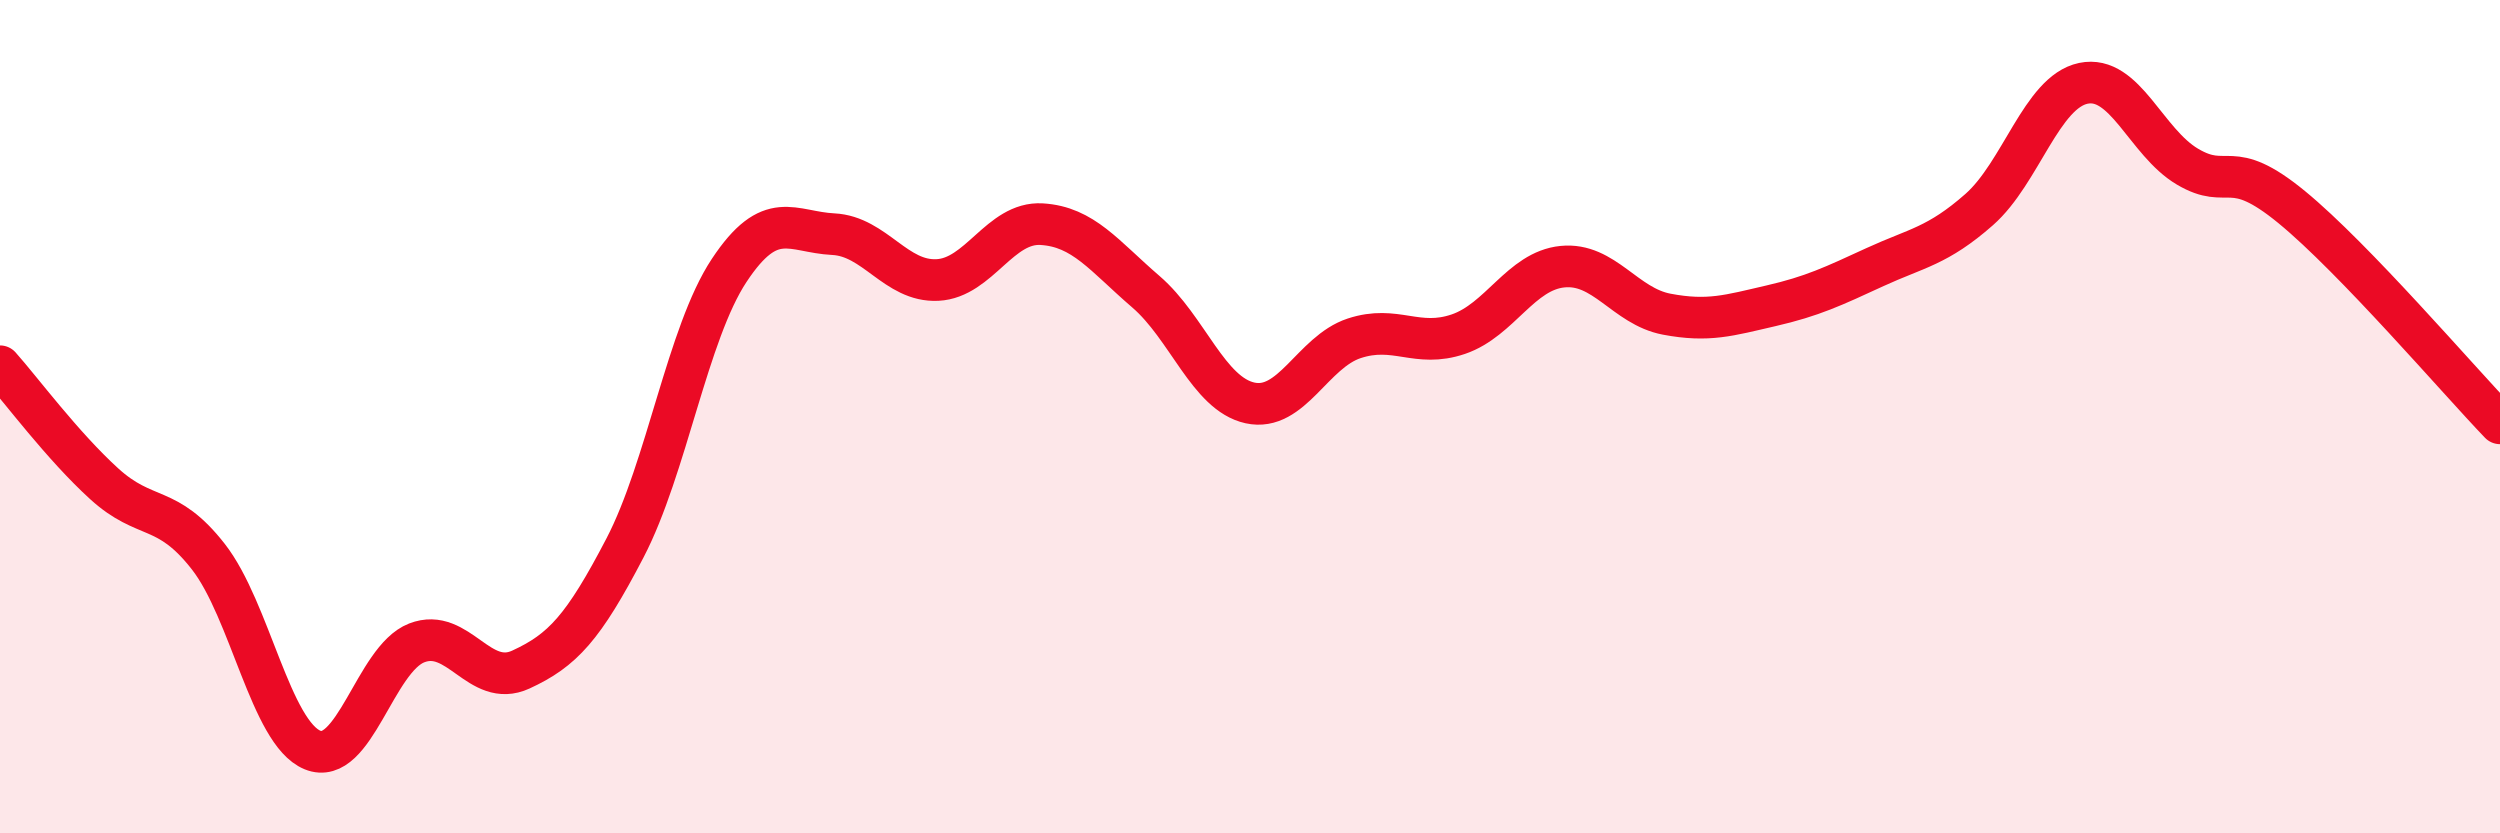
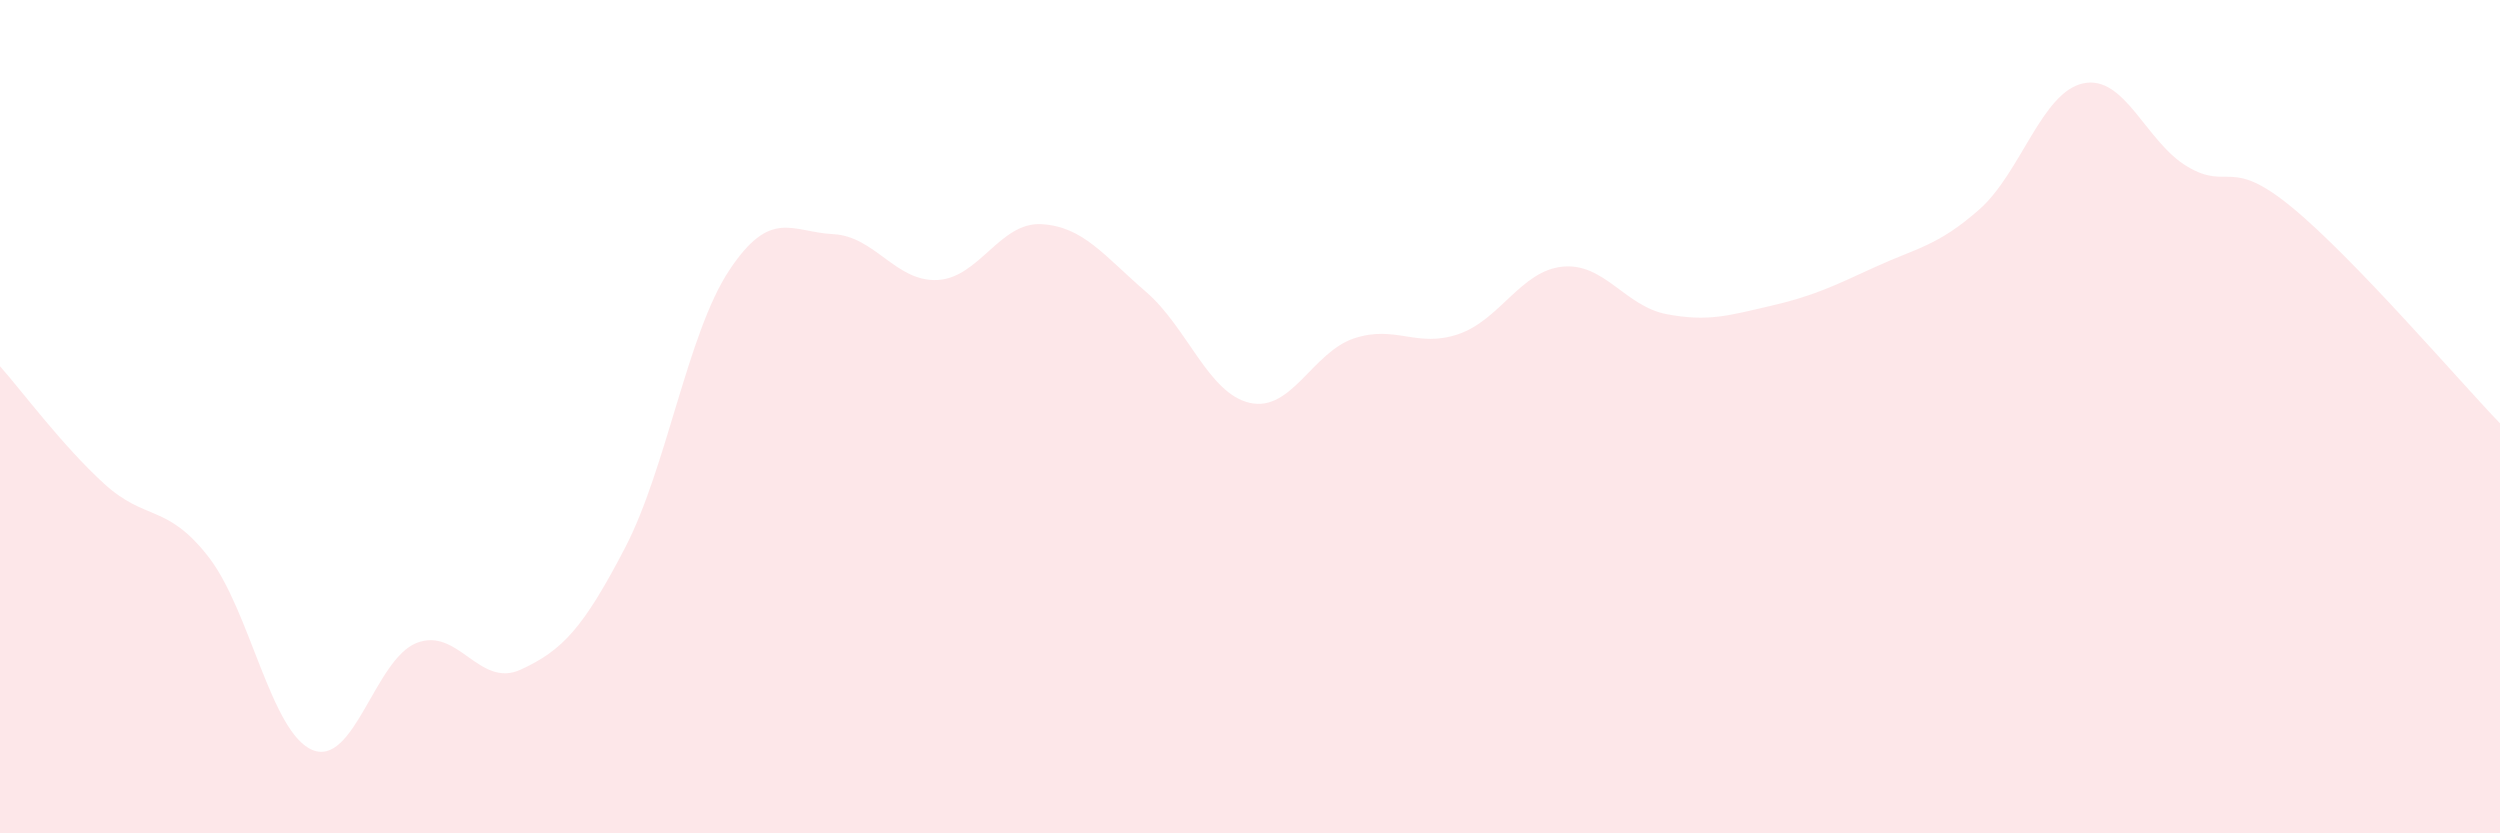
<svg xmlns="http://www.w3.org/2000/svg" width="60" height="20" viewBox="0 0 60 20">
  <path d="M 0,8.79 C 0.5,9.35 1.5,10.7 2.5,11.61 C 3.5,12.52 4,12.08 5,13.36 C 6,14.64 6.5,17.59 7.5,18 C 8.5,18.41 9,15.82 10,15.43 C 11,15.04 11.5,16.53 12.5,16.07 C 13.5,15.61 14,15.07 15,13.15 C 16,11.23 16.5,8 17.5,6.49 C 18.5,4.98 19,5.57 20,5.62 C 21,5.67 21.5,6.77 22.5,6.72 C 23.5,6.67 24,5.32 25,5.38 C 26,5.44 26.5,6.14 27.5,7 C 28.5,7.86 29,9.45 30,9.67 C 31,9.89 31.5,8.45 32.5,8.12 C 33.5,7.79 34,8.36 35,8.02 C 36,7.68 36.5,6.5 37.5,6.4 C 38.5,6.3 39,7.35 40,7.54 C 41,7.73 41.5,7.57 42.5,7.34 C 43.5,7.11 44,6.87 45,6.41 C 46,5.95 46.5,5.91 47.5,5.03 C 48.5,4.15 49,2.21 50,2 C 51,1.79 51.5,3.41 52.5,4 C 53.5,4.59 53.5,3.74 55,4.97 C 56.5,6.2 59,9.12 60,10.16L60 20L0 20Z" fill="#EB0A25" opacity="0.1" stroke-linecap="round" stroke-linejoin="round" />
-   <path d="M 0,8.79 C 0.5,9.35 1.5,10.7 2.5,11.61 C 3.5,12.52 4,12.08 5,13.36 C 6,14.64 6.5,17.59 7.5,18 C 8.5,18.41 9,15.82 10,15.43 C 11,15.04 11.5,16.53 12.5,16.07 C 13.5,15.61 14,15.07 15,13.15 C 16,11.23 16.5,8 17.5,6.49 C 18.5,4.98 19,5.57 20,5.62 C 21,5.67 21.5,6.77 22.5,6.72 C 23.5,6.67 24,5.32 25,5.38 C 26,5.44 26.5,6.14 27.5,7 C 28.5,7.86 29,9.45 30,9.67 C 31,9.89 31.5,8.45 32.5,8.12 C 33.5,7.79 34,8.36 35,8.02 C 36,7.68 36.5,6.5 37.5,6.4 C 38.5,6.3 39,7.35 40,7.54 C 41,7.73 41.5,7.57 42.5,7.34 C 43.5,7.11 44,6.87 45,6.41 C 46,5.95 46.5,5.91 47.5,5.03 C 48.5,4.15 49,2.21 50,2 C 51,1.79 51.5,3.41 52.5,4 C 53.5,4.59 53.5,3.74 55,4.97 C 56.5,6.2 59,9.12 60,10.16" stroke="#EB0A25" stroke-width="1" fill="none" stroke-linecap="round" stroke-linejoin="round" />
</svg>